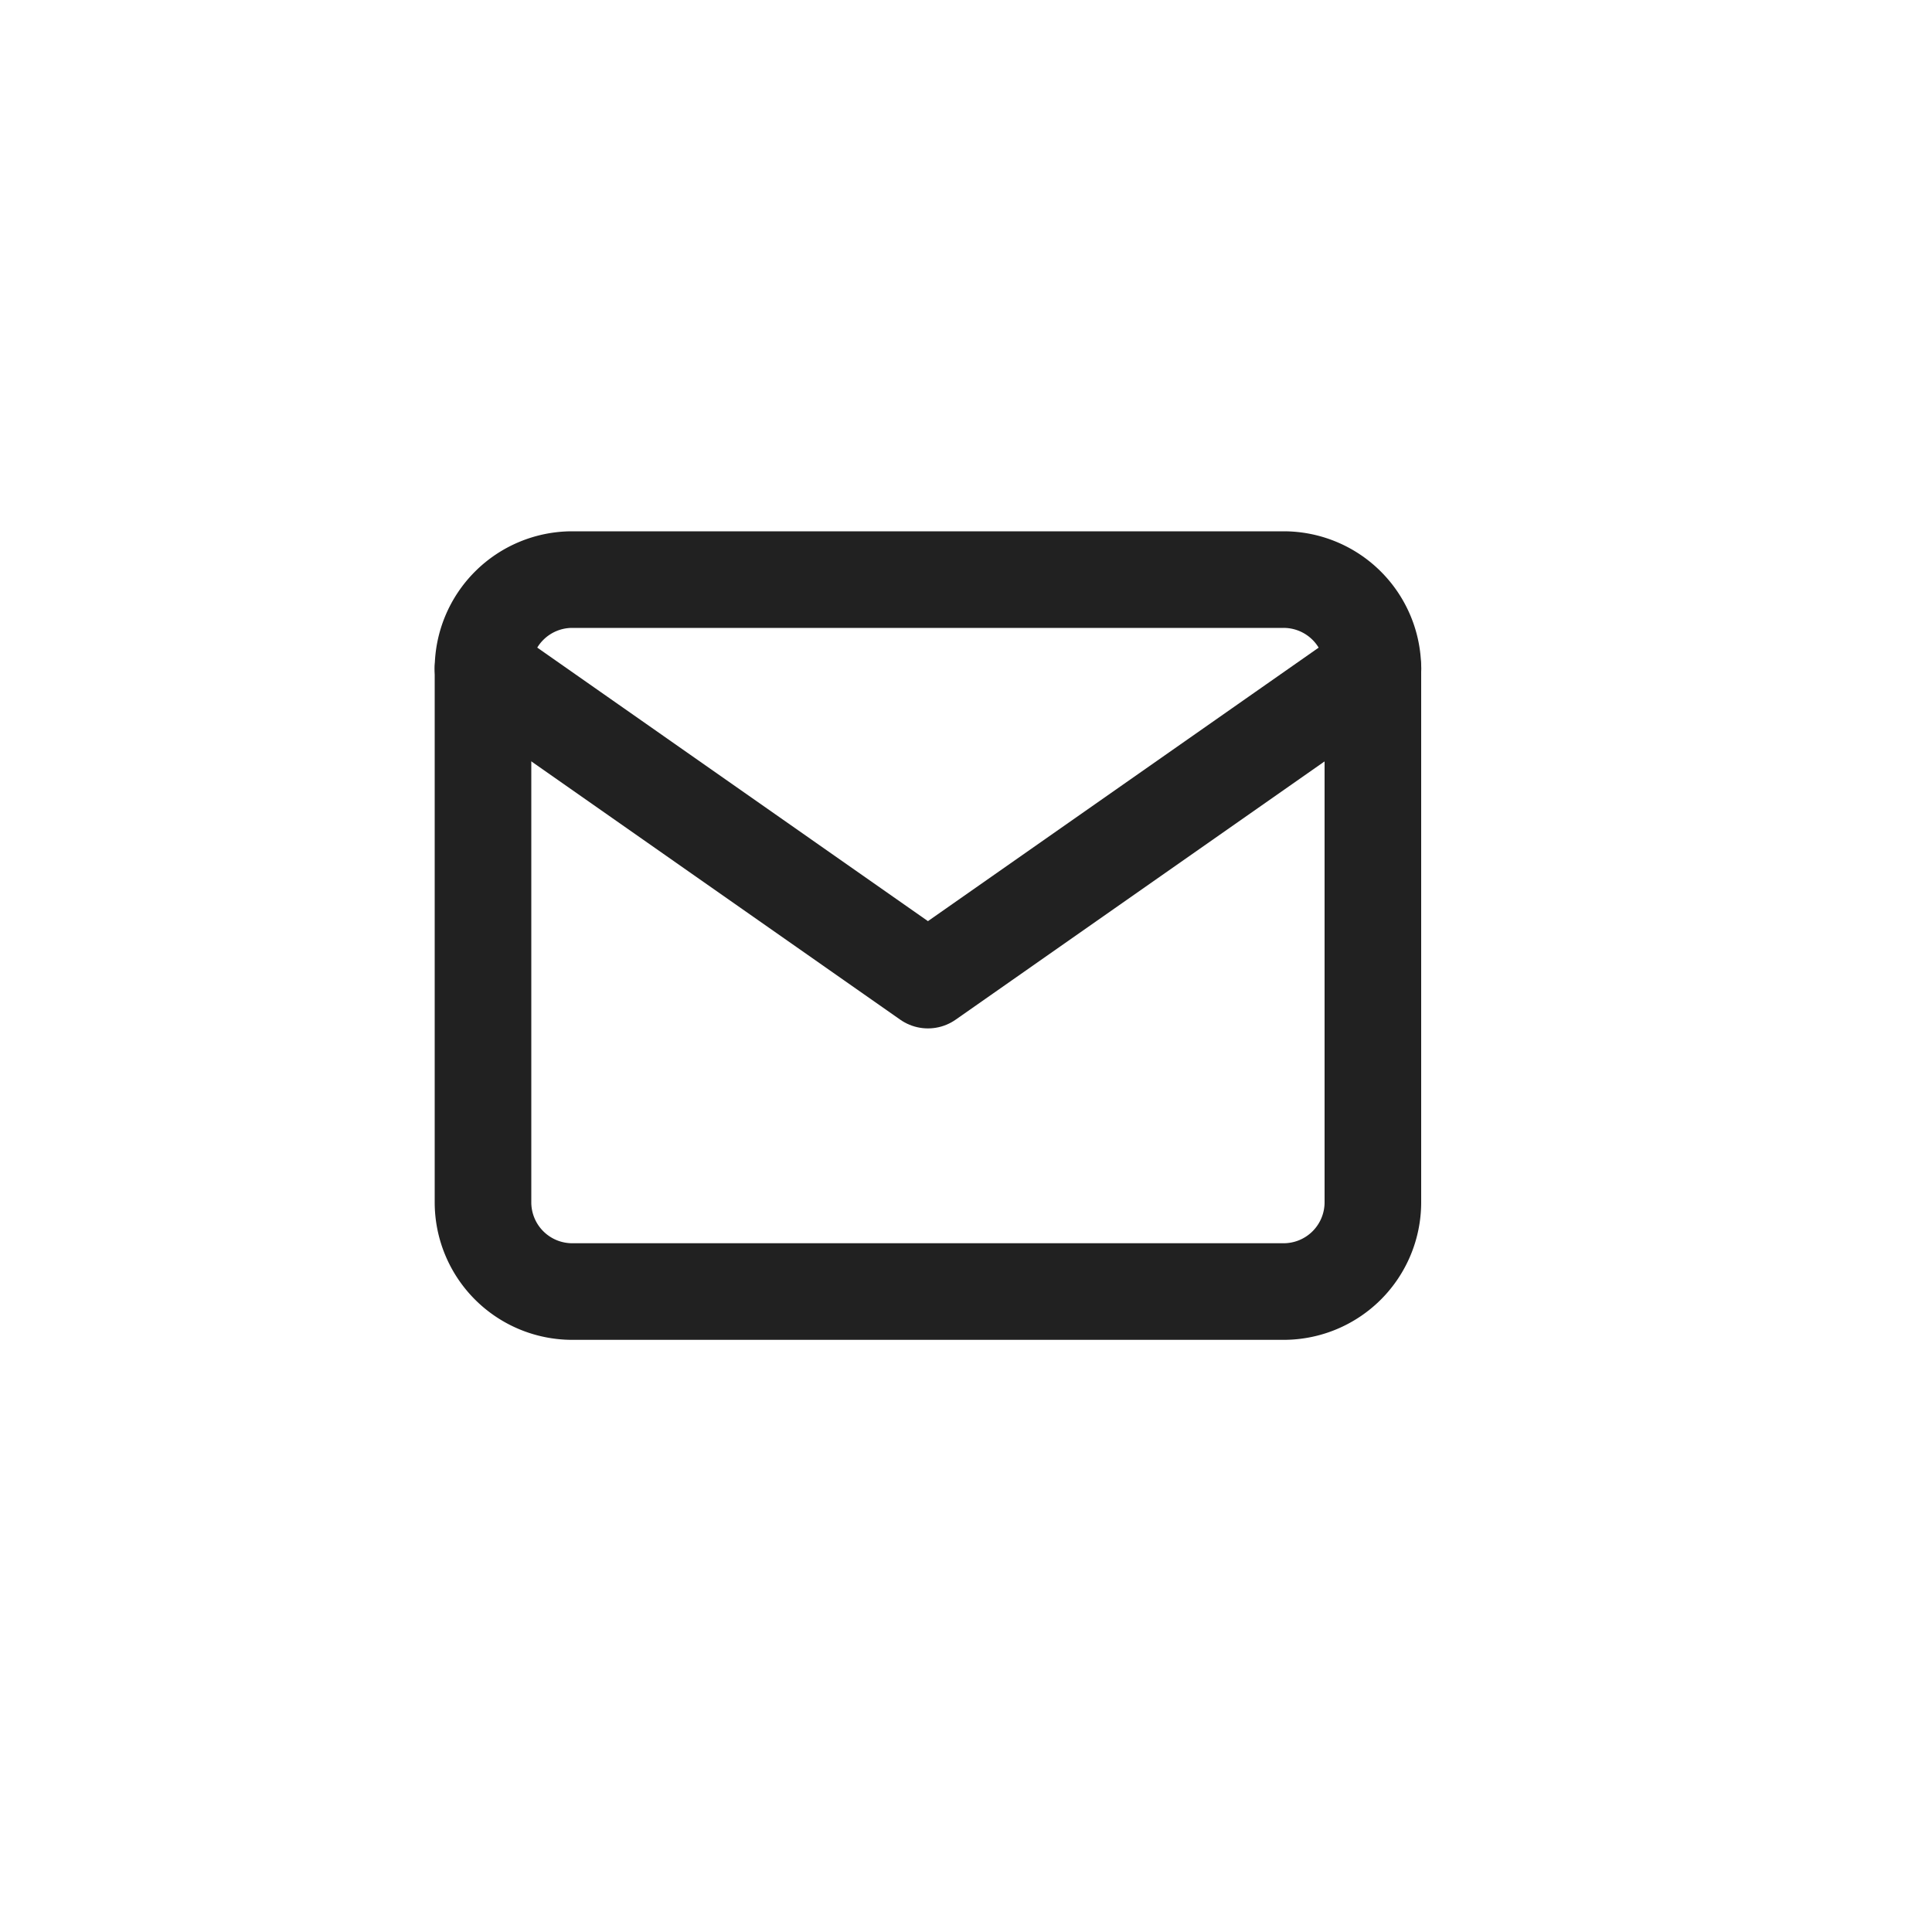
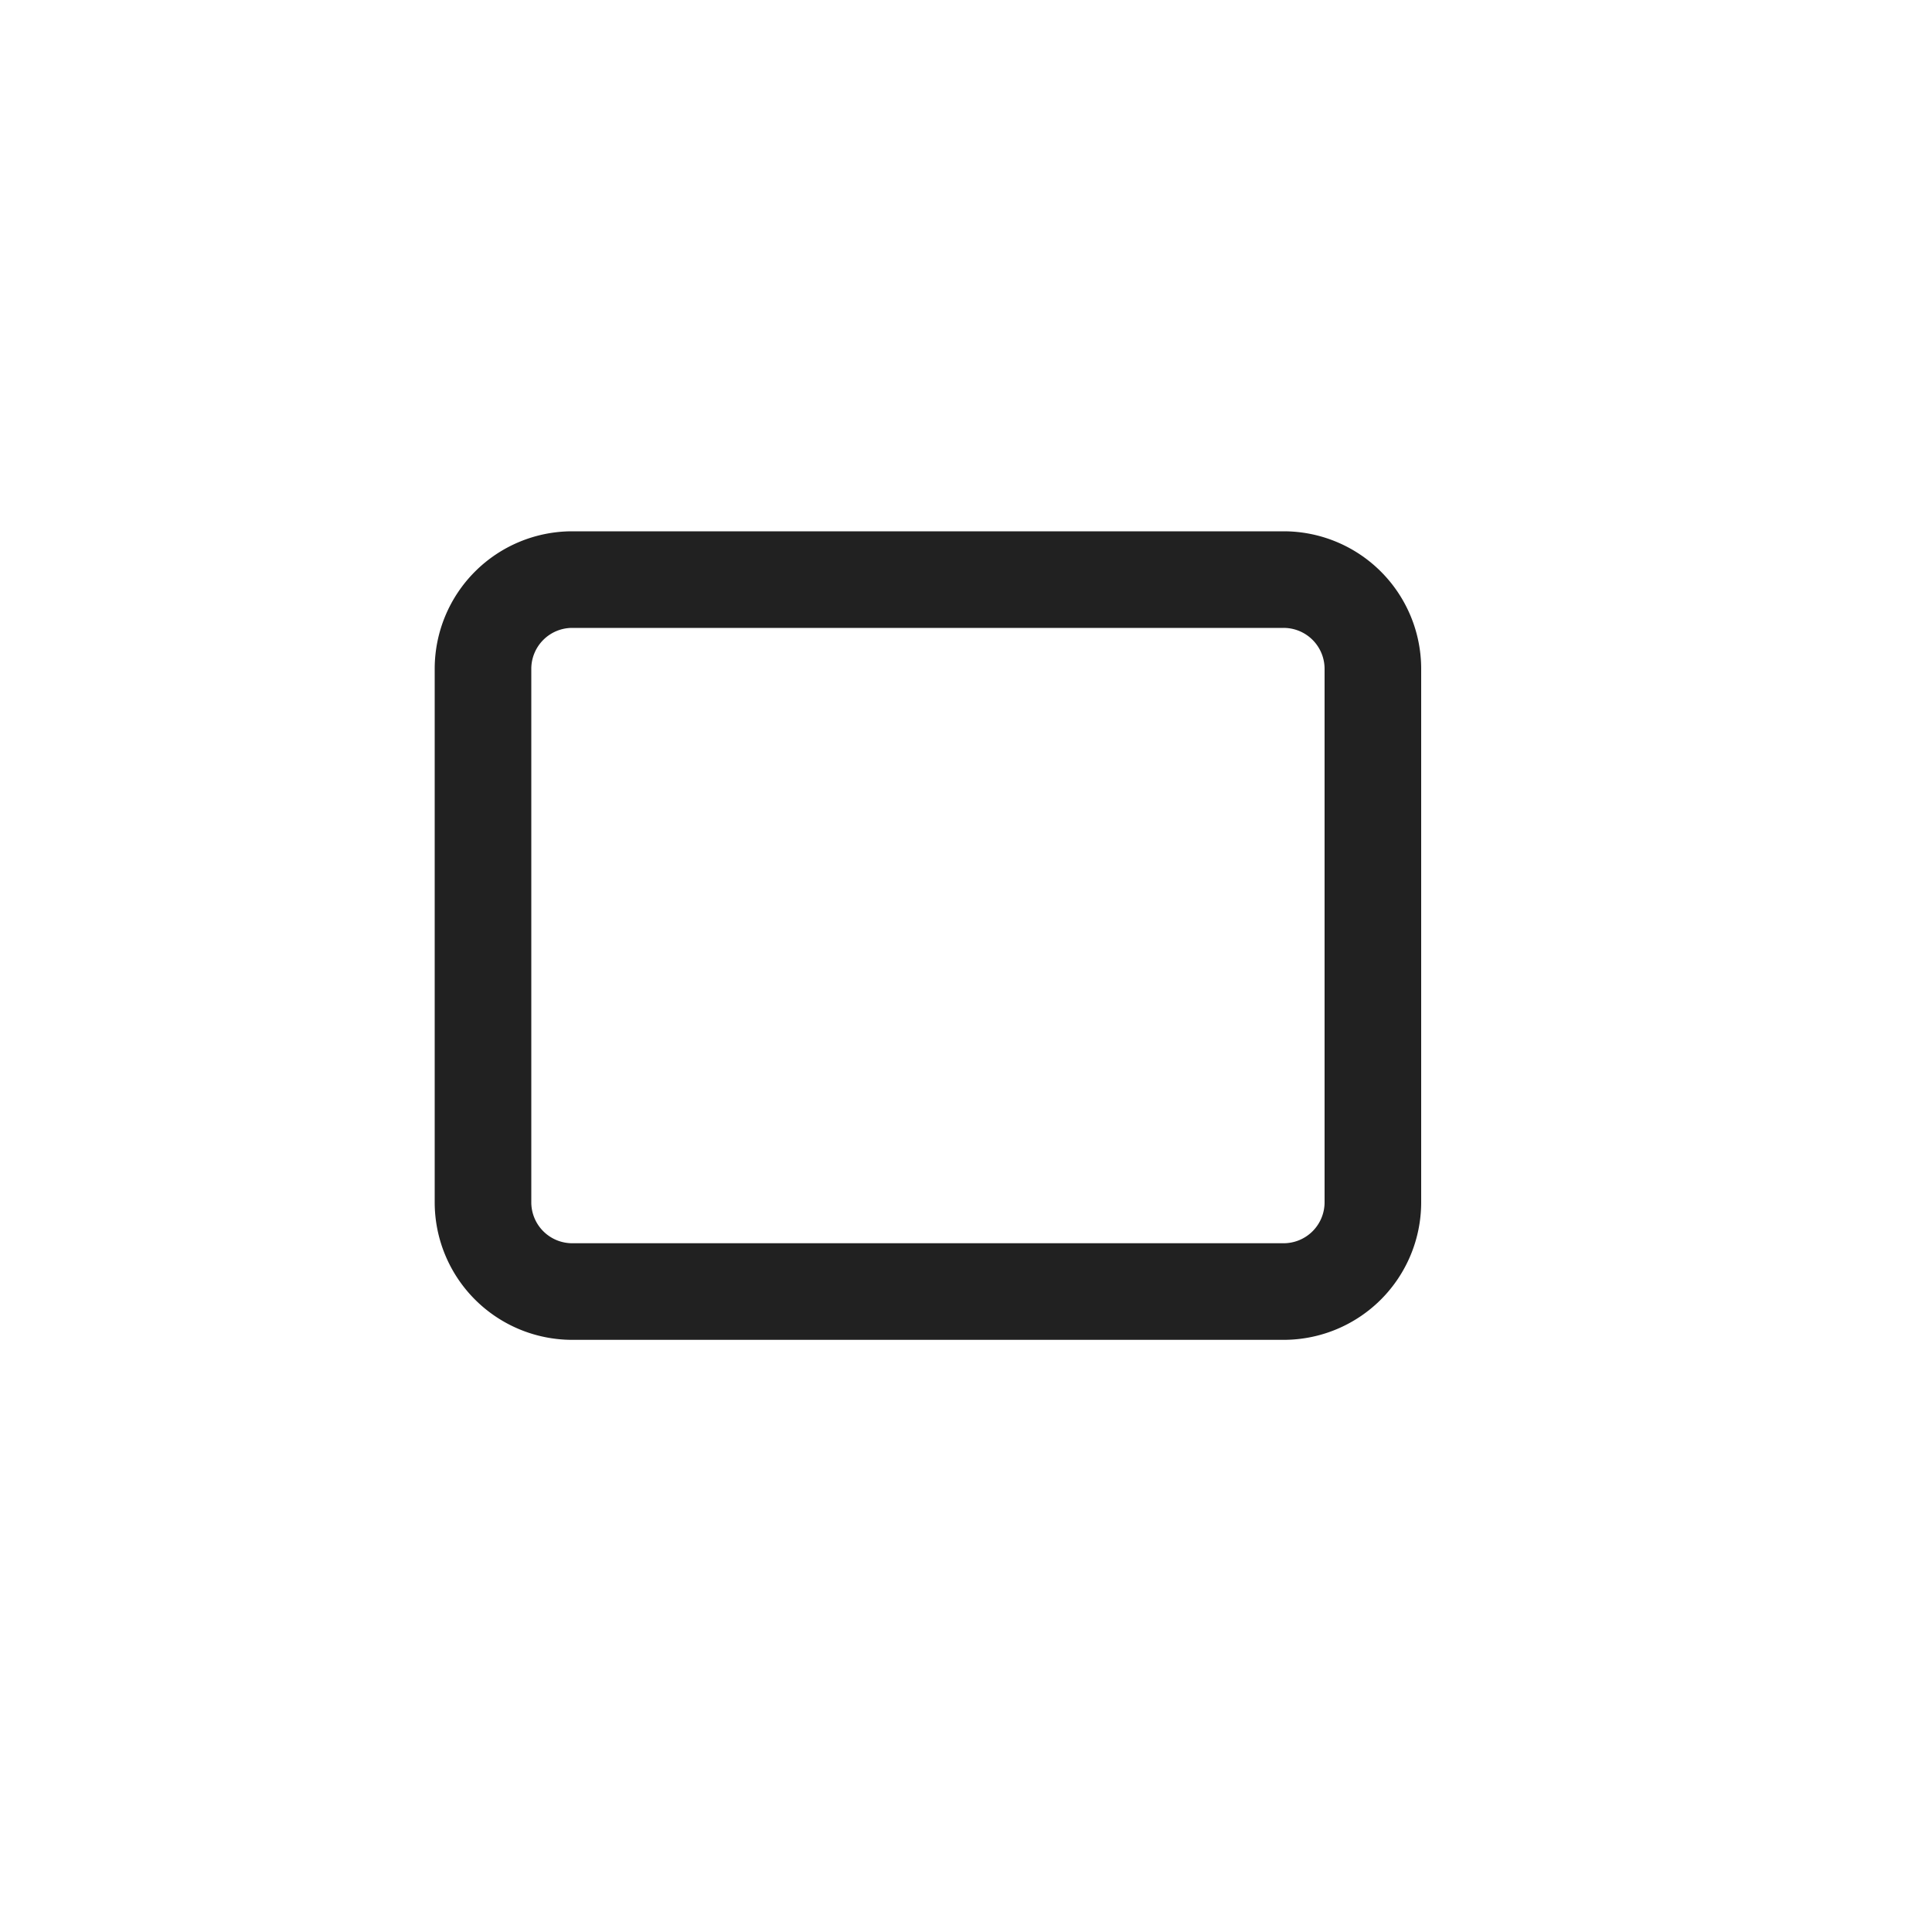
<svg xmlns="http://www.w3.org/2000/svg" width="20" height="20" viewBox="0 0 20 20">
  <g id="Group_16086" data-name="Group 16086" transform="translate(0 0.17)">
    <rect id="Rectangle_3016" data-name="Rectangle 3016" width="20" height="20" transform="translate(0 -0.17)" fill="rgba(255,255,255,0)" />
    <g id="Icon_feather-mail" data-name="Icon feather-mail" transform="translate(2 -0.17)" opacity="0.87">
      <path id="Path_5521" data-name="Path 5521" d="M3.921,6h7.37a.924.924,0,0,1,.921.921v5.528a.924.924,0,0,1-.921.921H3.921A.924.924,0,0,1,3,12.449V6.921A.924.924,0,0,1,3.921,6Z" fill="none" stroke="#000" stroke-linecap="round" stroke-linejoin="round" stroke-width="1" />
-       <path id="Path_5522" data-name="Path 5522" d="M12.213,9,7.606,12.225,3,9" transform="translate(0 -2.079)" fill="none" stroke="#000" stroke-linecap="round" stroke-linejoin="round" stroke-width="1" />
    </g>
  </g>
</svg>